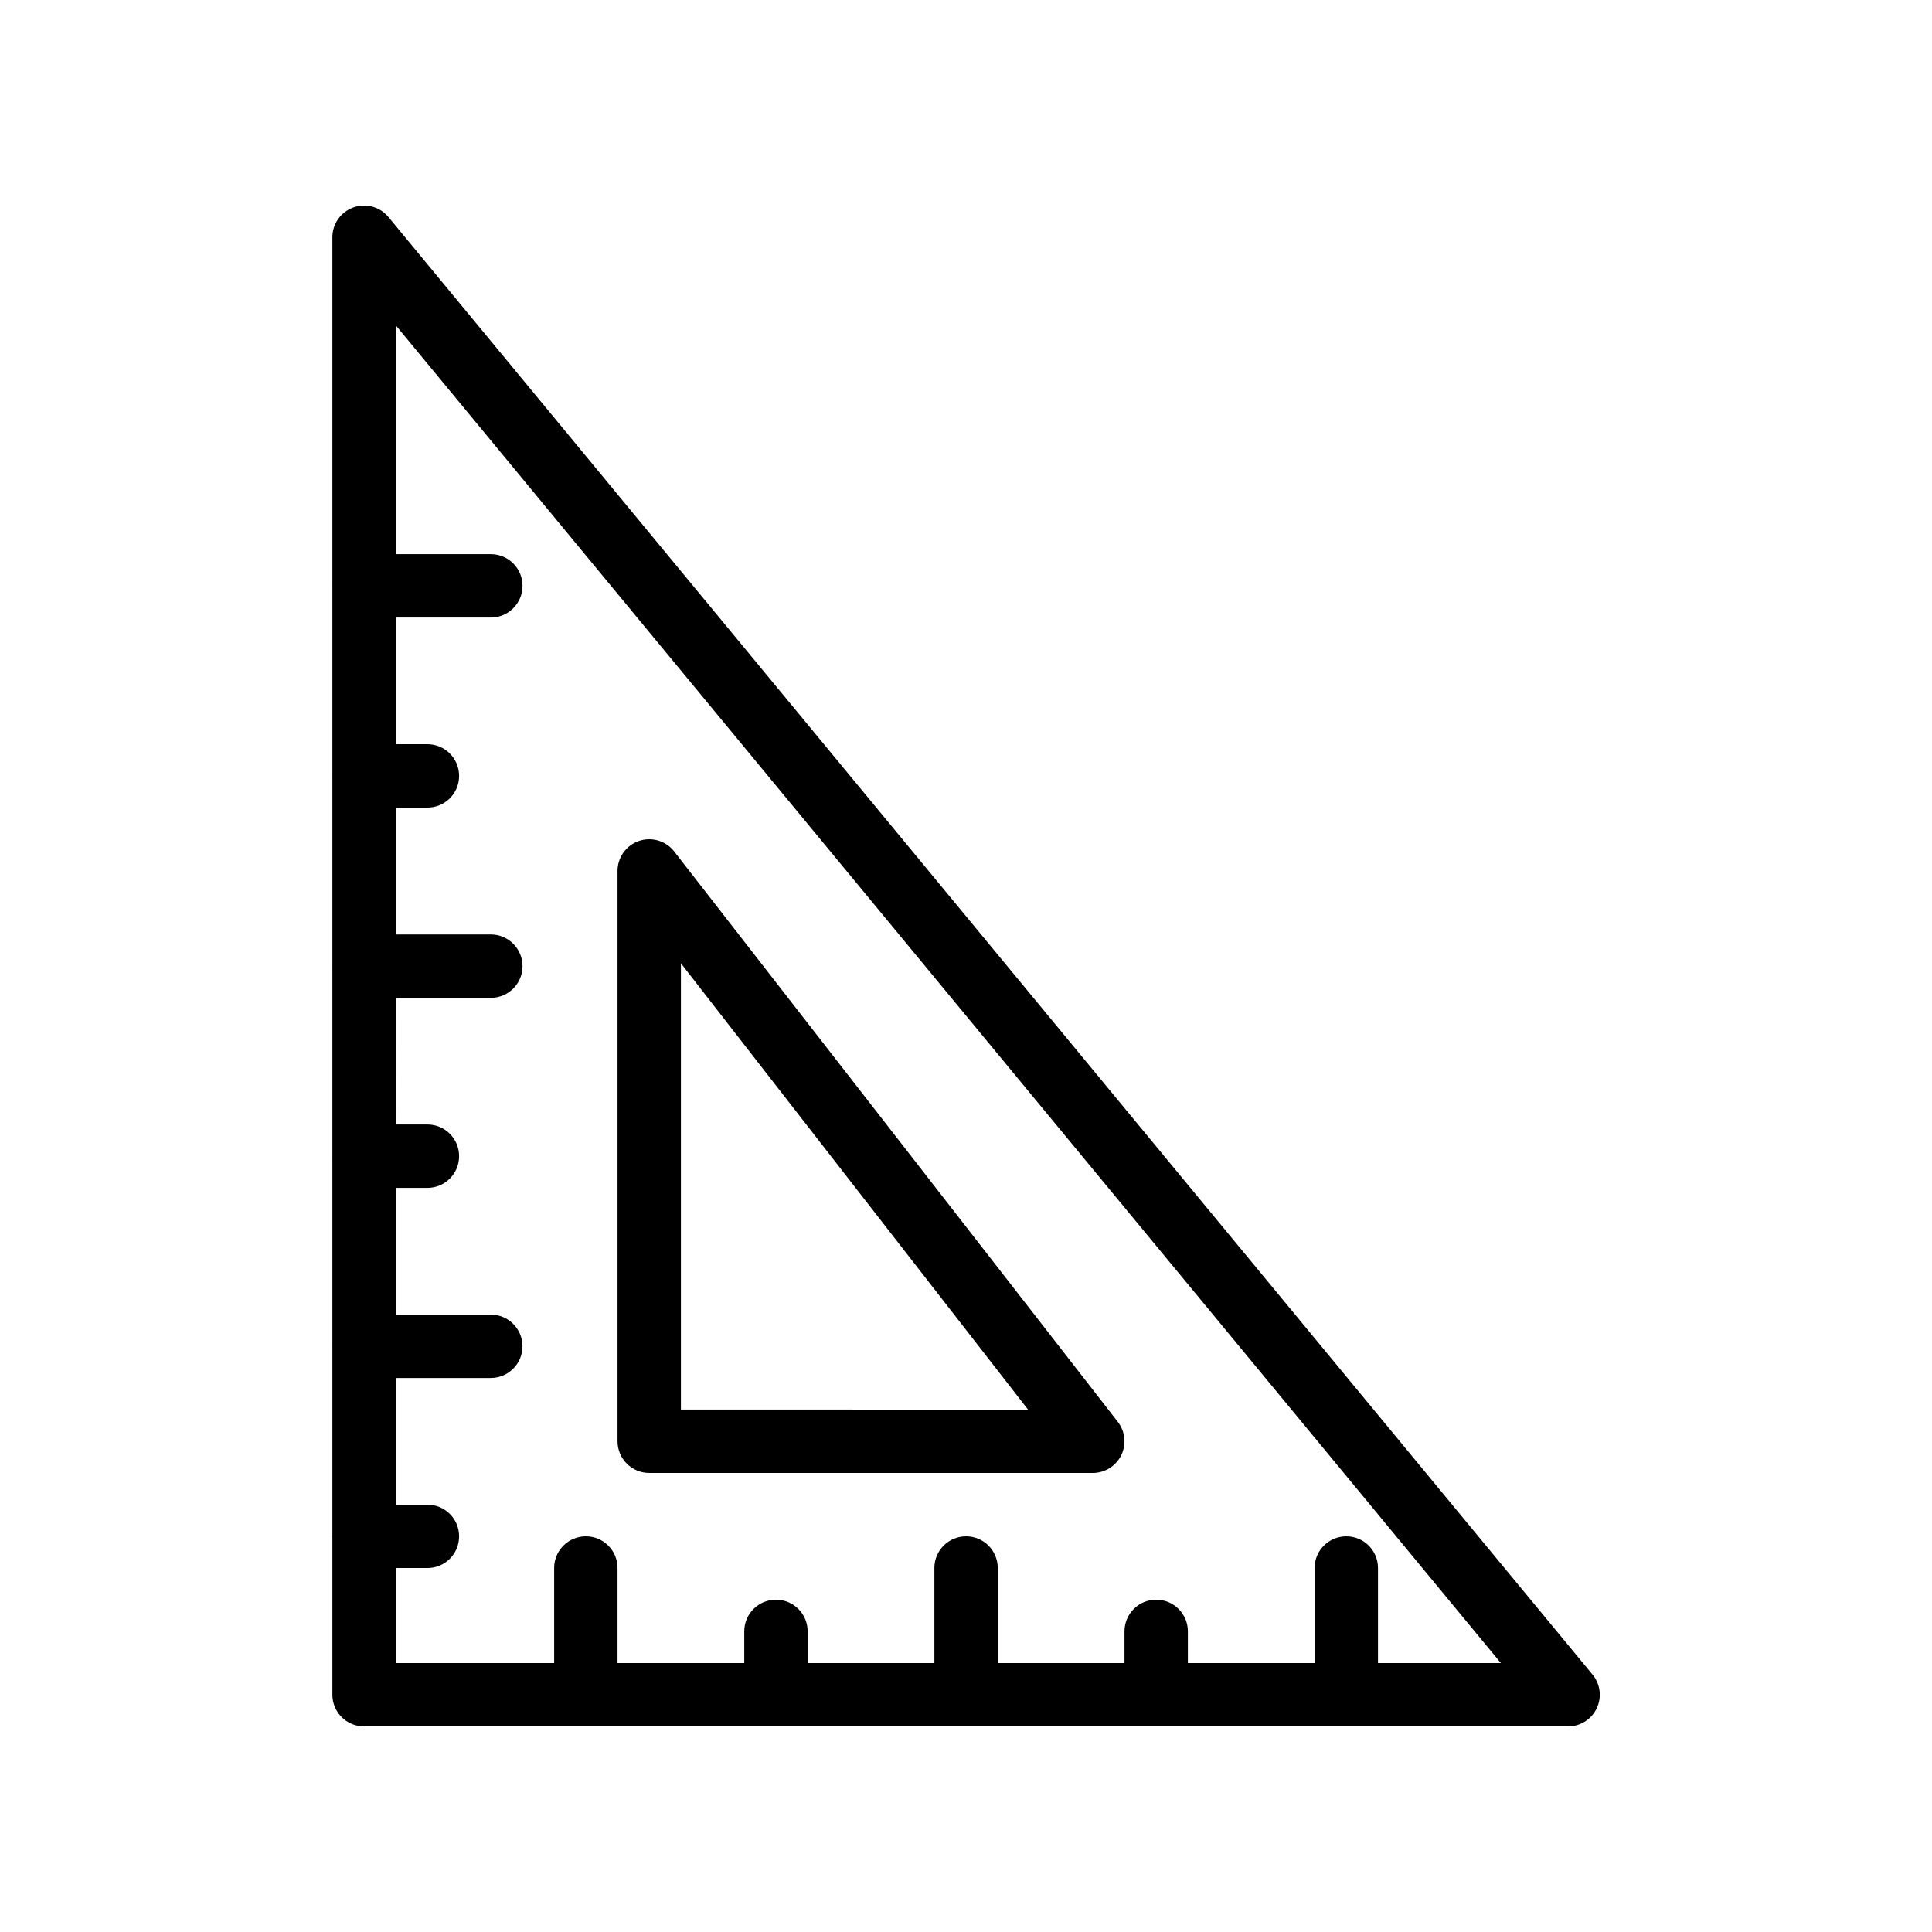
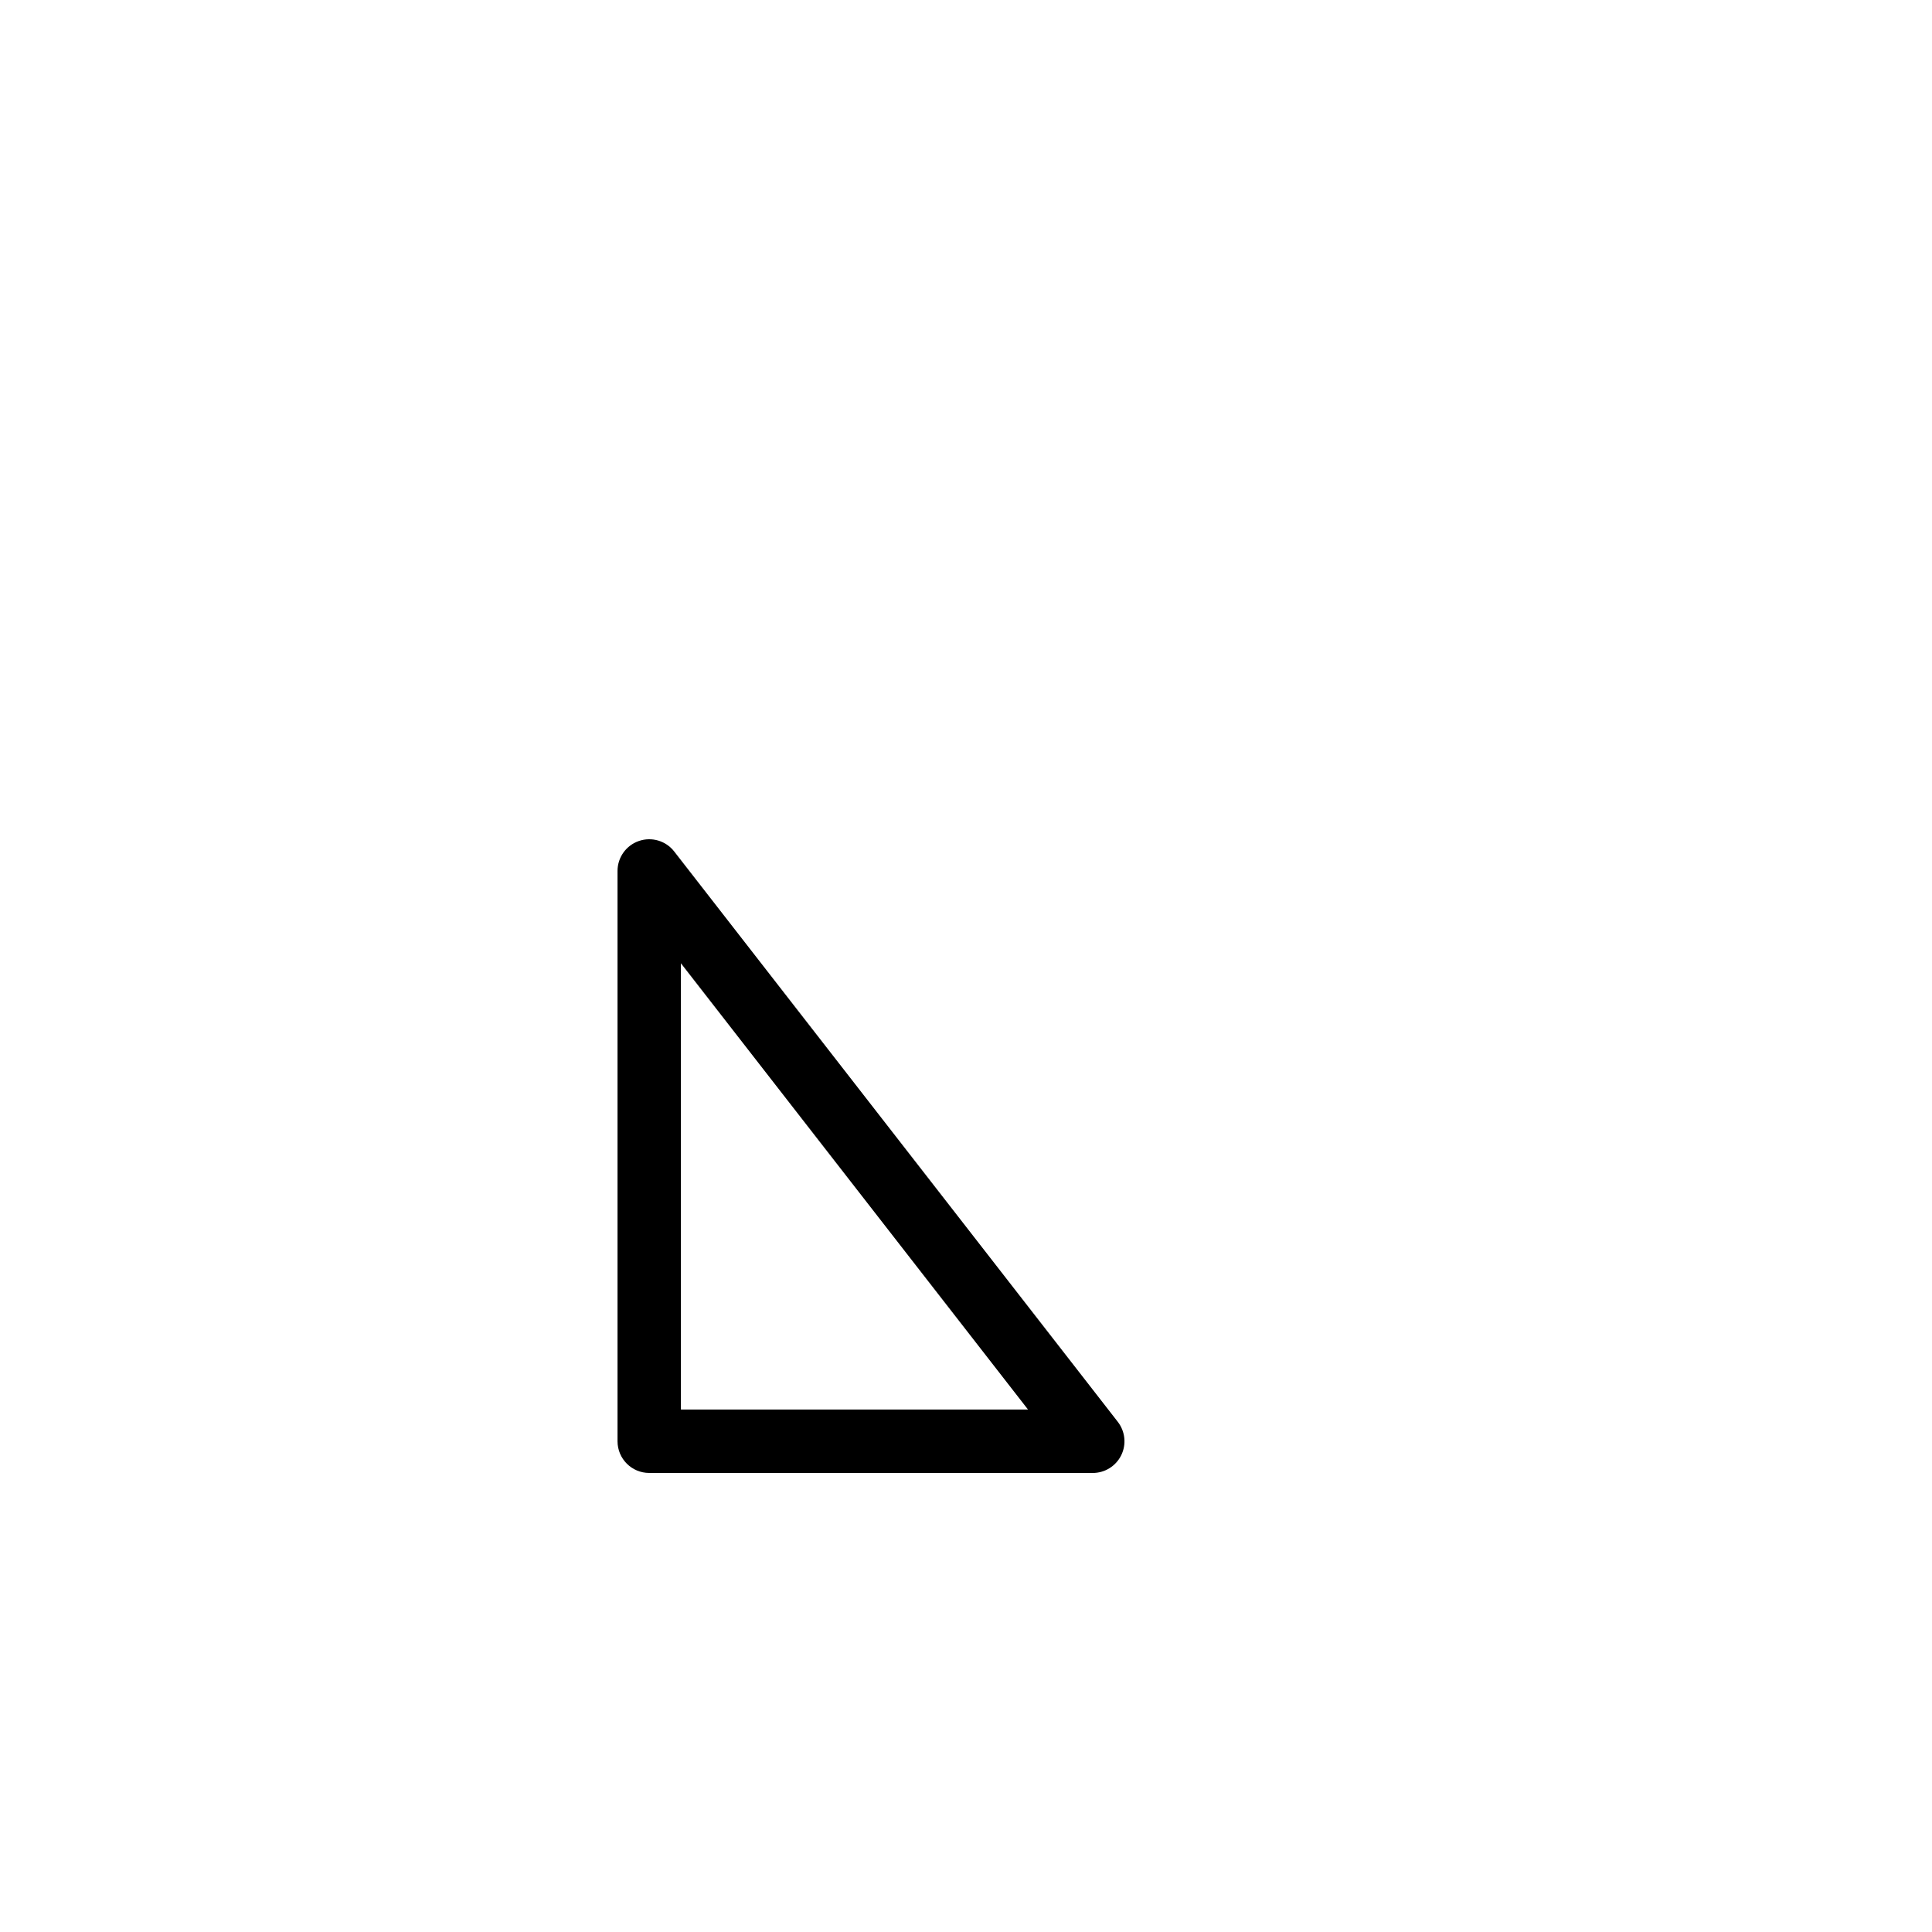
<svg xmlns="http://www.w3.org/2000/svg" fill="#000000" width="800px" height="800px" version="1.1" viewBox="144 144 512 512">
  <g>
-     <path d="m246.95 201.53c-2.254-2.734-5.969-3.766-9.316-2.555-3.328 1.195-5.551 4.359-5.551 7.902v92.348c0 0.016-0.008 0.027-0.008 0.039 0 0.016 0.008 0.027 0.008 0.039v50.285c0 0.016-0.008 0.027-0.008 0.039 0 0.016 0.008 0.027 0.008 0.039v50.332c0 0.016-0.008 0.027-0.008 0.039 0 0.016 0.008 0.027 0.008 0.039v50.285c0 0.016-0.008 0.027-0.008 0.039 0 0.016 0.008 0.027 0.008 0.039v50.301c0 0.016-0.008 0.027-0.008 0.039 0 0.016 0.008 0.027 0.008 0.039v50.16c0 0.059-0.031 0.105-0.031 0.164s0.031 0.105 0.031 0.164v41.812c0 4.641 3.754 8.398 8.398 8.398h319.08c3.254 0 6.207-1.879 7.594-4.82 1.387-2.938 0.953-6.414-1.125-8.922zm262.23 383.2v-25.191c0-4.641-3.754-8.398-8.398-8.398-4.641 0-8.398 3.754-8.398 8.398v25.191h-33.586v-8.398c0-4.641-3.754-8.398-8.398-8.398-4.641 0-8.398 3.754-8.398 8.398v8.398h-33.586v-25.191c0-4.641-3.754-8.398-8.398-8.398-4.641 0-8.398 3.754-8.398 8.398v25.191h-33.586v-8.398c0-4.641-3.754-8.398-8.398-8.398-4.641 0-8.398 3.754-8.398 8.398v8.398h-33.586v-25.191c0-4.641-3.754-8.398-8.398-8.398-4.641 0-8.398 3.754-8.398 8.398v25.191h-41.984v-25.184h8.398c4.641 0 8.398-3.754 8.398-8.398 0-4.641-3.754-8.398-8.398-8.398h-8.398v-33.57h25.191c4.641 0 8.398-3.754 8.398-8.398 0-4.641-3.754-8.398-8.398-8.398h-25.191v-33.586h8.398c4.641 0 8.398-3.754 8.398-8.398 0-4.641-3.754-8.398-8.398-8.398h-8.398l0.012-33.562h25.191c4.641 0 8.398-3.758 8.398-8.398 0-4.637-3.754-8.398-8.398-8.398h-25.191v-33.621h8.387c4.641 0 8.398-3.758 8.398-8.398 0-4.637-3.754-8.398-8.398-8.398h-8.387v-33.57h25.191c4.641 0 8.398-3.758 8.398-8.398 0-4.637-3.754-8.398-8.398-8.398h-25.191v-60.645l292.86 354.51z" />
-     <path d="m316.05 534.35h117.55c3.207 0 6.133-1.828 7.543-4.707 1.41-2.879 1.051-6.312-0.918-8.848l-117.55-151.14c-2.188-2.828-5.953-3.953-9.348-2.789-3.394 1.164-5.676 4.356-5.676 7.941v151.14c0.004 4.641 3.758 8.398 8.398 8.398zm8.398-135.07 91.988 118.27-91.988-0.004z" />
+     <path d="m316.05 534.35h117.55c3.207 0 6.133-1.828 7.543-4.707 1.41-2.879 1.051-6.312-0.918-8.848l-117.55-151.14c-2.188-2.828-5.953-3.953-9.348-2.789-3.394 1.164-5.676 4.356-5.676 7.941v151.14c0.004 4.641 3.758 8.398 8.398 8.398m8.398-135.07 91.988 118.27-91.988-0.004z" />
  </g>
</svg>